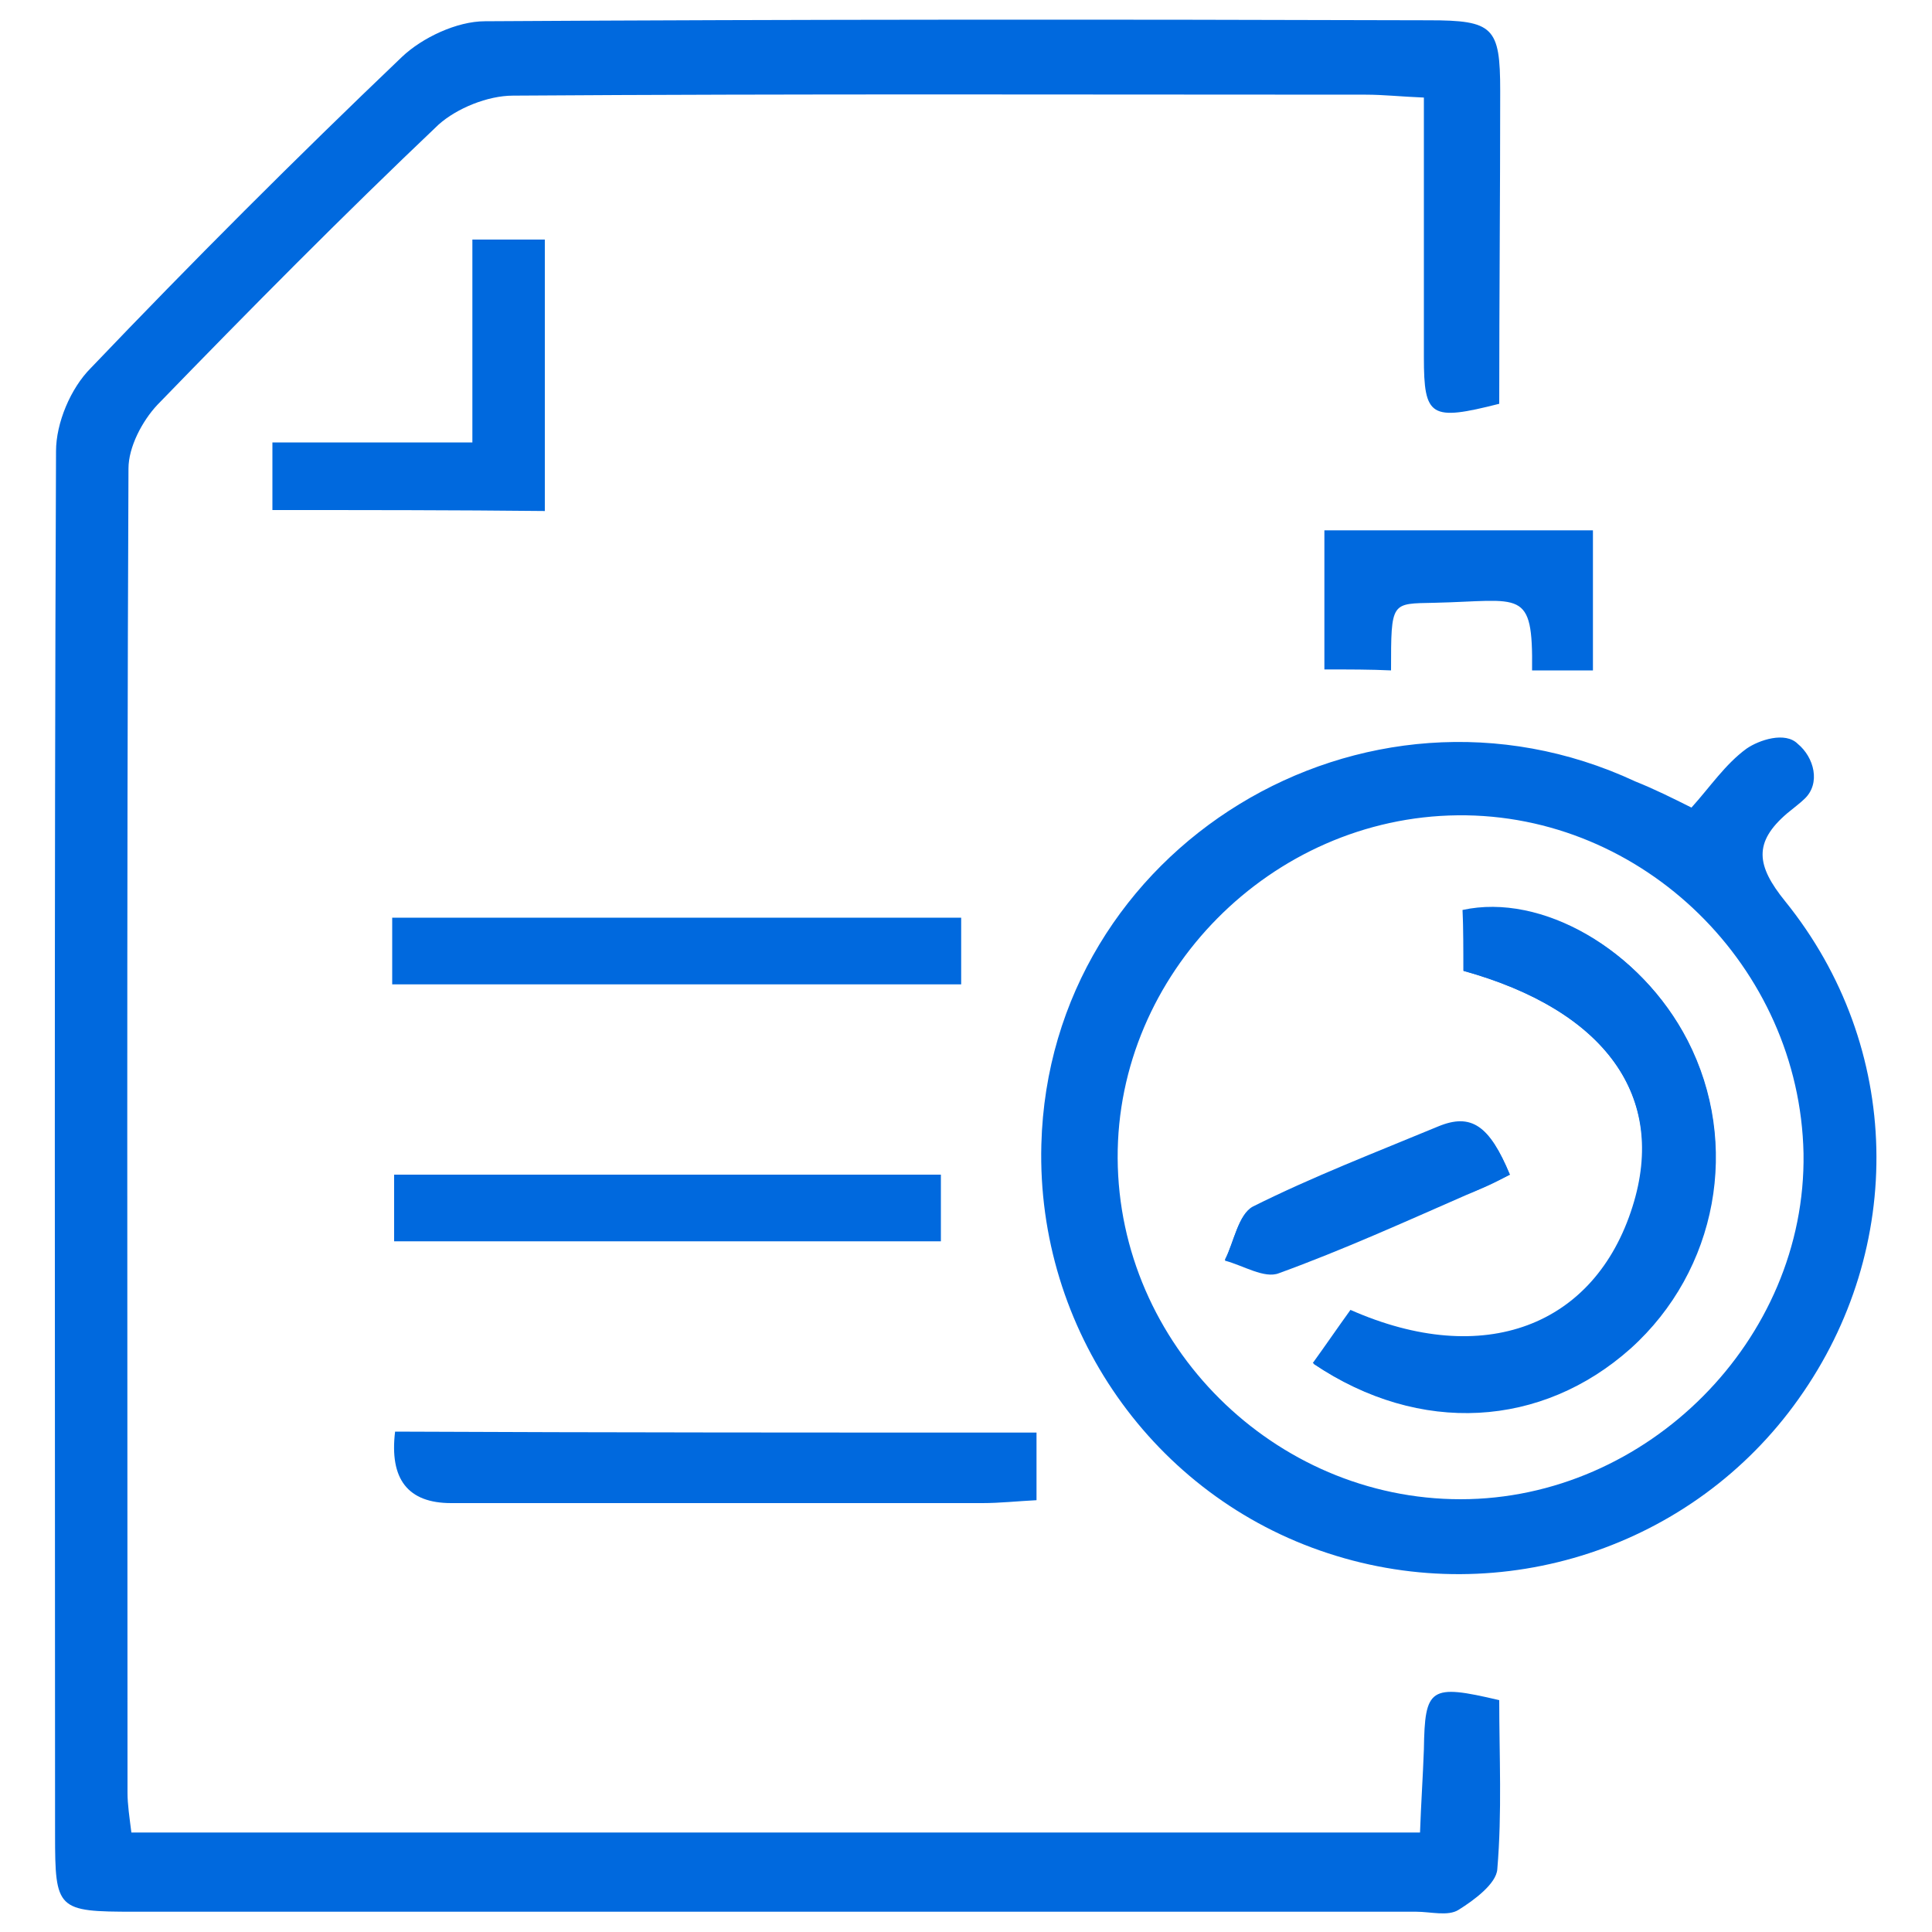
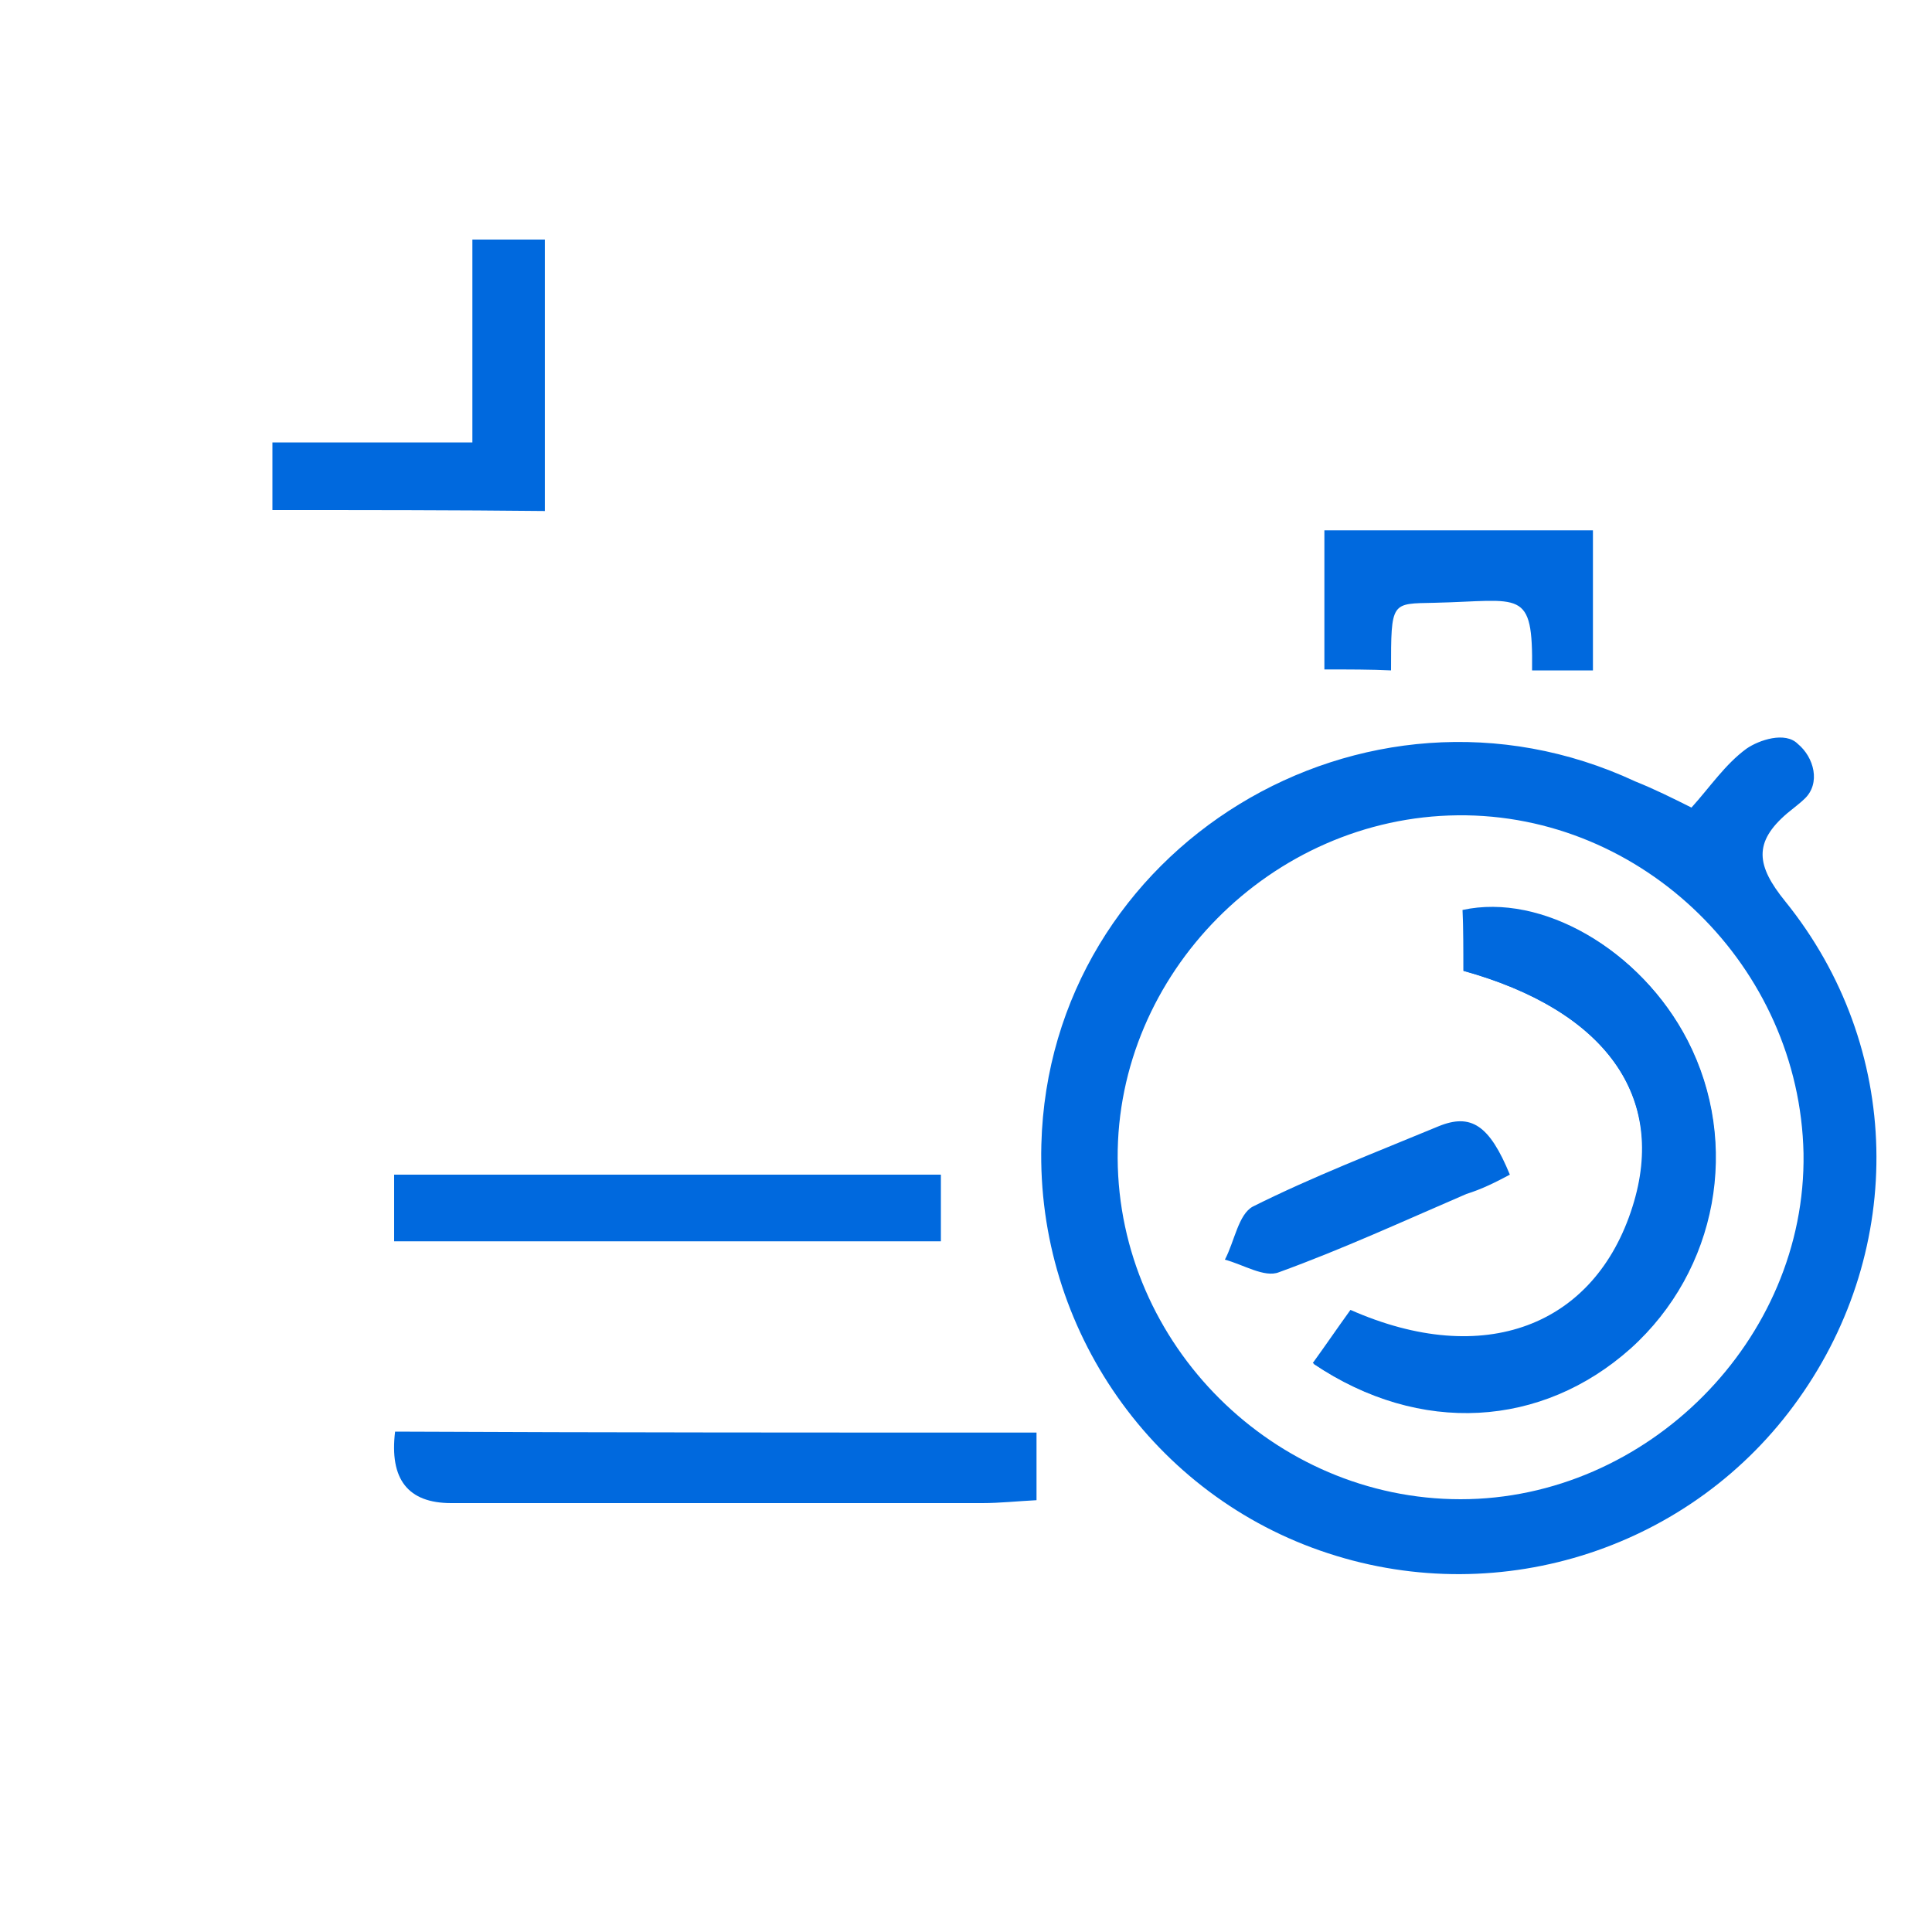
<svg xmlns="http://www.w3.org/2000/svg" id="Layer_1" version="1.1" viewBox="0 0 200 200">
  <defs>
    <style>
      .st0 {
        fill: #0069de;
      }
    </style>
  </defs>
-   <path class="st0" d="M155.2,41.8c-7.1,1.8-7.8,1.4-7.8-4.8V10.1c-2.4-.1-4.2-.3-6-.3-29.4,0-58.9-.1-88.3.1-2.6,0-5.8,1.3-7.7,3-9.9,9.4-19.6,19.2-29.1,29-1.6,1.7-3,4.4-3,6.6-.2,45.7-.1,91.4-.1,137.1,0,1.2.2,2.5.4,4.1h133.4c.1-2.9.3-5.8.4-8.6.1-6.4.6-6.8,7.8-5.1,0,5.7.3,11.6-.2,17.5-.1,1.5-2.4,3.2-4,4.2-1.1.7-2.9.2-4.4.2H13.9c-8,0-8.2-.2-8.2-8,0-47.7-.1-95.4.1-143.2,0-2.9,1.5-6.5,3.6-8.6C19.9,27.1,30.6,16.4,41.6,5.9c2.1-2,5.7-3.7,8.6-3.7,32.5-.2,65.1-.2,97.7-.1,6.7,0,7.4.7,7.4,7.3,0,10.8-.1,21.7-.1,32.4Z" />
  <path class="st0" d="M175.1,83.6c1.9-2.1,3.5-4.5,5.7-6.1,1.3-.9,4-1.8,5.3-.5,1.7,1.4,2.4,4.1.7,5.7-.4.4-1.2,1-1.8,1.5-3.5,3-3.2,5.4-.2,9.1,12.2,15.1,12.5,35.9,1.4,51.5-10.9,15.4-30.7,21.9-48.7,16-18.1-5.9-30.2-23.2-29.7-42.3.8-30.8,33.4-50.7,61.5-37.6,2,.8,3.8,1.7,5.8,2.7ZM150.9,84.4c-19.3.2-35.3,16.4-35.2,35.5.1,19.3,16.2,35.3,35.5,35.3s35.8-16.5,35.5-35.8c-.4-19.3-16.6-35.2-35.8-35Z" />
  <path class="st0" d="M107.3,148.3v7c-2,.1-3.8.3-5.6.3h-55q-6.7,0-5.8-7.4c22,.1,44.1.1,66.4.1Z" />
-   <path class="st0" d="M40.6,101.9v-6.9h58.9v6.9h-58.9Z" />
  <path class="st0" d="M97.4,121.6v6.9h-56.6v-6.9h56.6Z" />
  <path class="st0" d="M28.2,52.8v-7h20.7v-21h7.5v28.1c-9.3-.1-18.6-.1-28.2-.1Z" />
  <path class="st0" d="M137.1,69.3v-14.4h27.8v14.5h-6.3c.1-8.6-1.1-7.2-10.1-7-4.5.1-4.5-.2-4.5,7-2.1-.1-4.3-.1-6.9-.1Z" />
  <path class="st0" d="M151.5,100.5c14.7,4.1,21.1,13,17.5,24.4-3.9,12.4-15.4,16.8-29.2,10.7-1.3,1.8-2.6,3.7-3.9,5.5,10.9,7.4,23.6,6.6,32.8-1.6,9-8.1,11.5-21.2,5.9-31.9-4.8-9.3-15-15.2-23.2-13.4.1,2.1.1,4.1.1,6.3ZM156.3,121.6c-2.1-5.1-4-6.4-7.4-5-6.5,2.7-13,5.2-19.2,8.3-1.5.8-1.9,3.6-2.9,5.5,1.9.5,4.1,1.9,5.6,1.3,6.6-2.4,12.9-5.3,19.4-8.1,1.6-.5,3-1.2,4.5-2Z" />
  <path class="st0" d="M151.5,100.5v-6.2c8.2-1.8,18.4,4.1,23.2,13.4,5.5,10.7,3.1,23.8-5.9,31.9-9.2,8.2-21.8,9-32.8,1.6,1.3-1.9,2.6-3.7,3.9-5.5,13.8,6.1,25.3,1.7,29.2-10.7,3.5-11.5-2.9-20.4-17.6-24.5Z" />
-   <path class="st0" d="M156.3,121.6c-1.5.7-3,1.5-4.5,2.1-6.4,2.8-12.8,5.7-19.4,8.1-1.5.6-3.7-.8-5.6-1.3.9-1.9,1.4-4.8,2.9-5.5,6.2-3.1,12.8-5.7,19.2-8.3,3.4-1.4,5.3-.1,7.4,4.9Z" />
</svg>